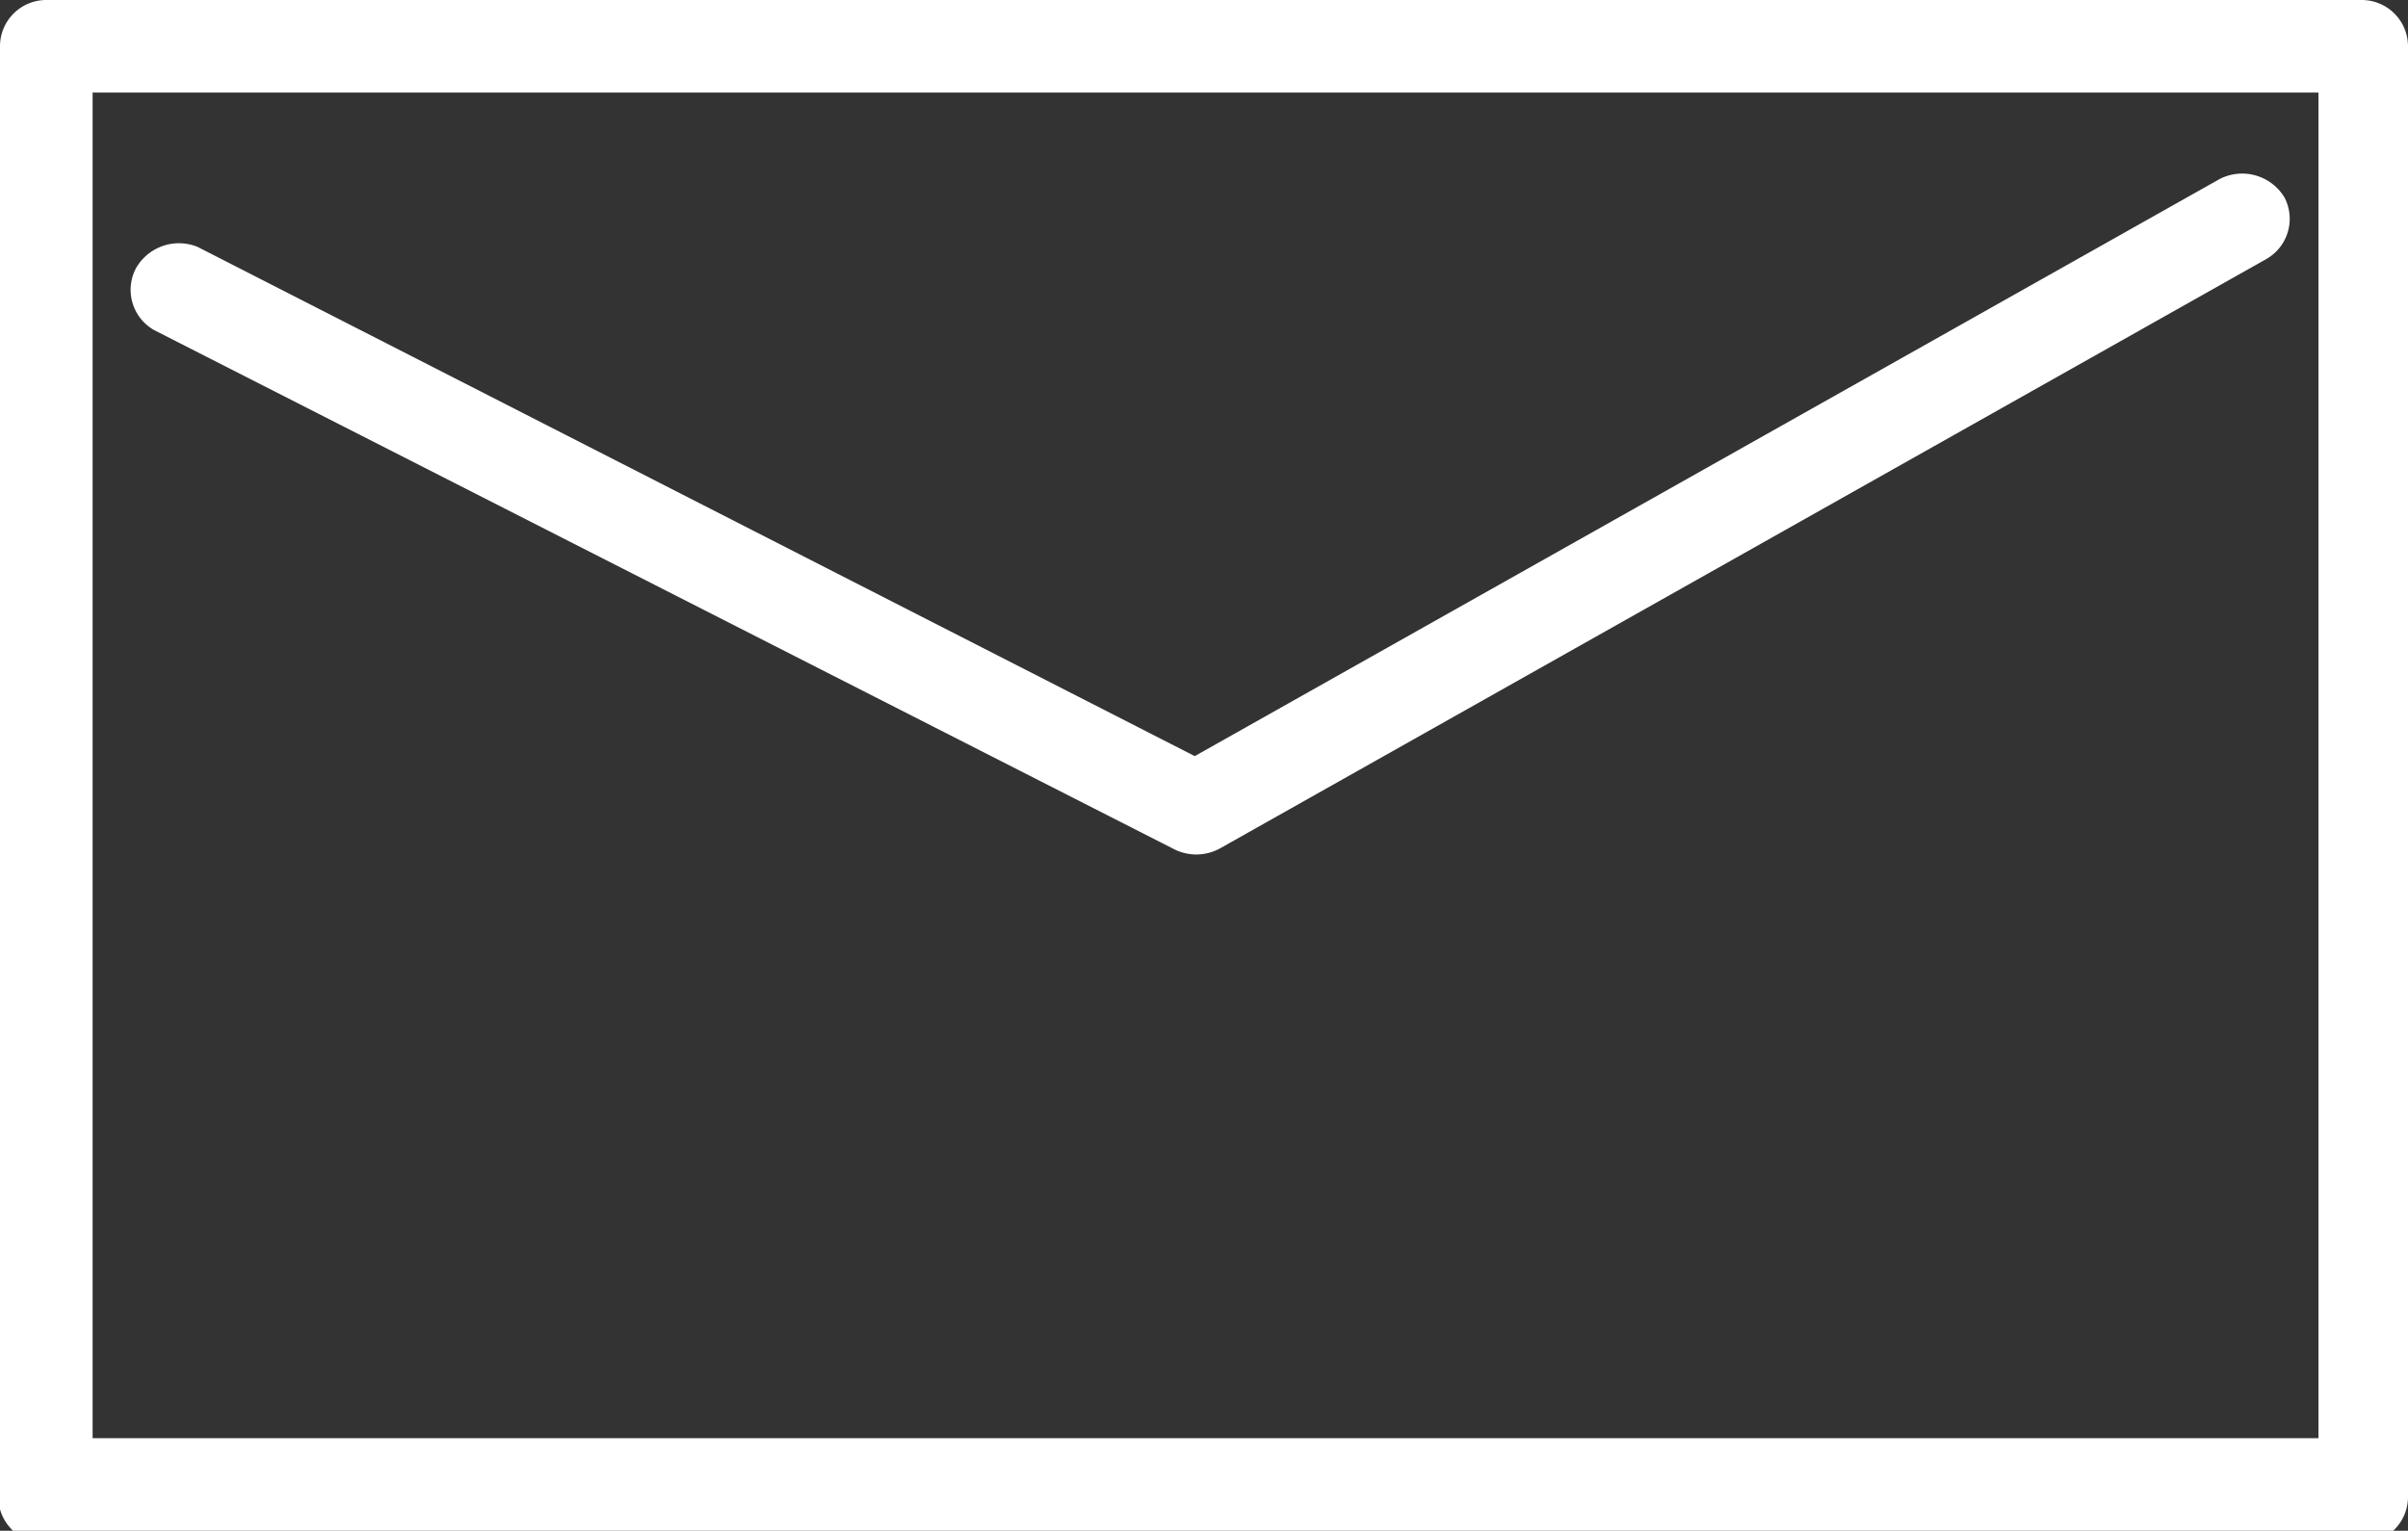
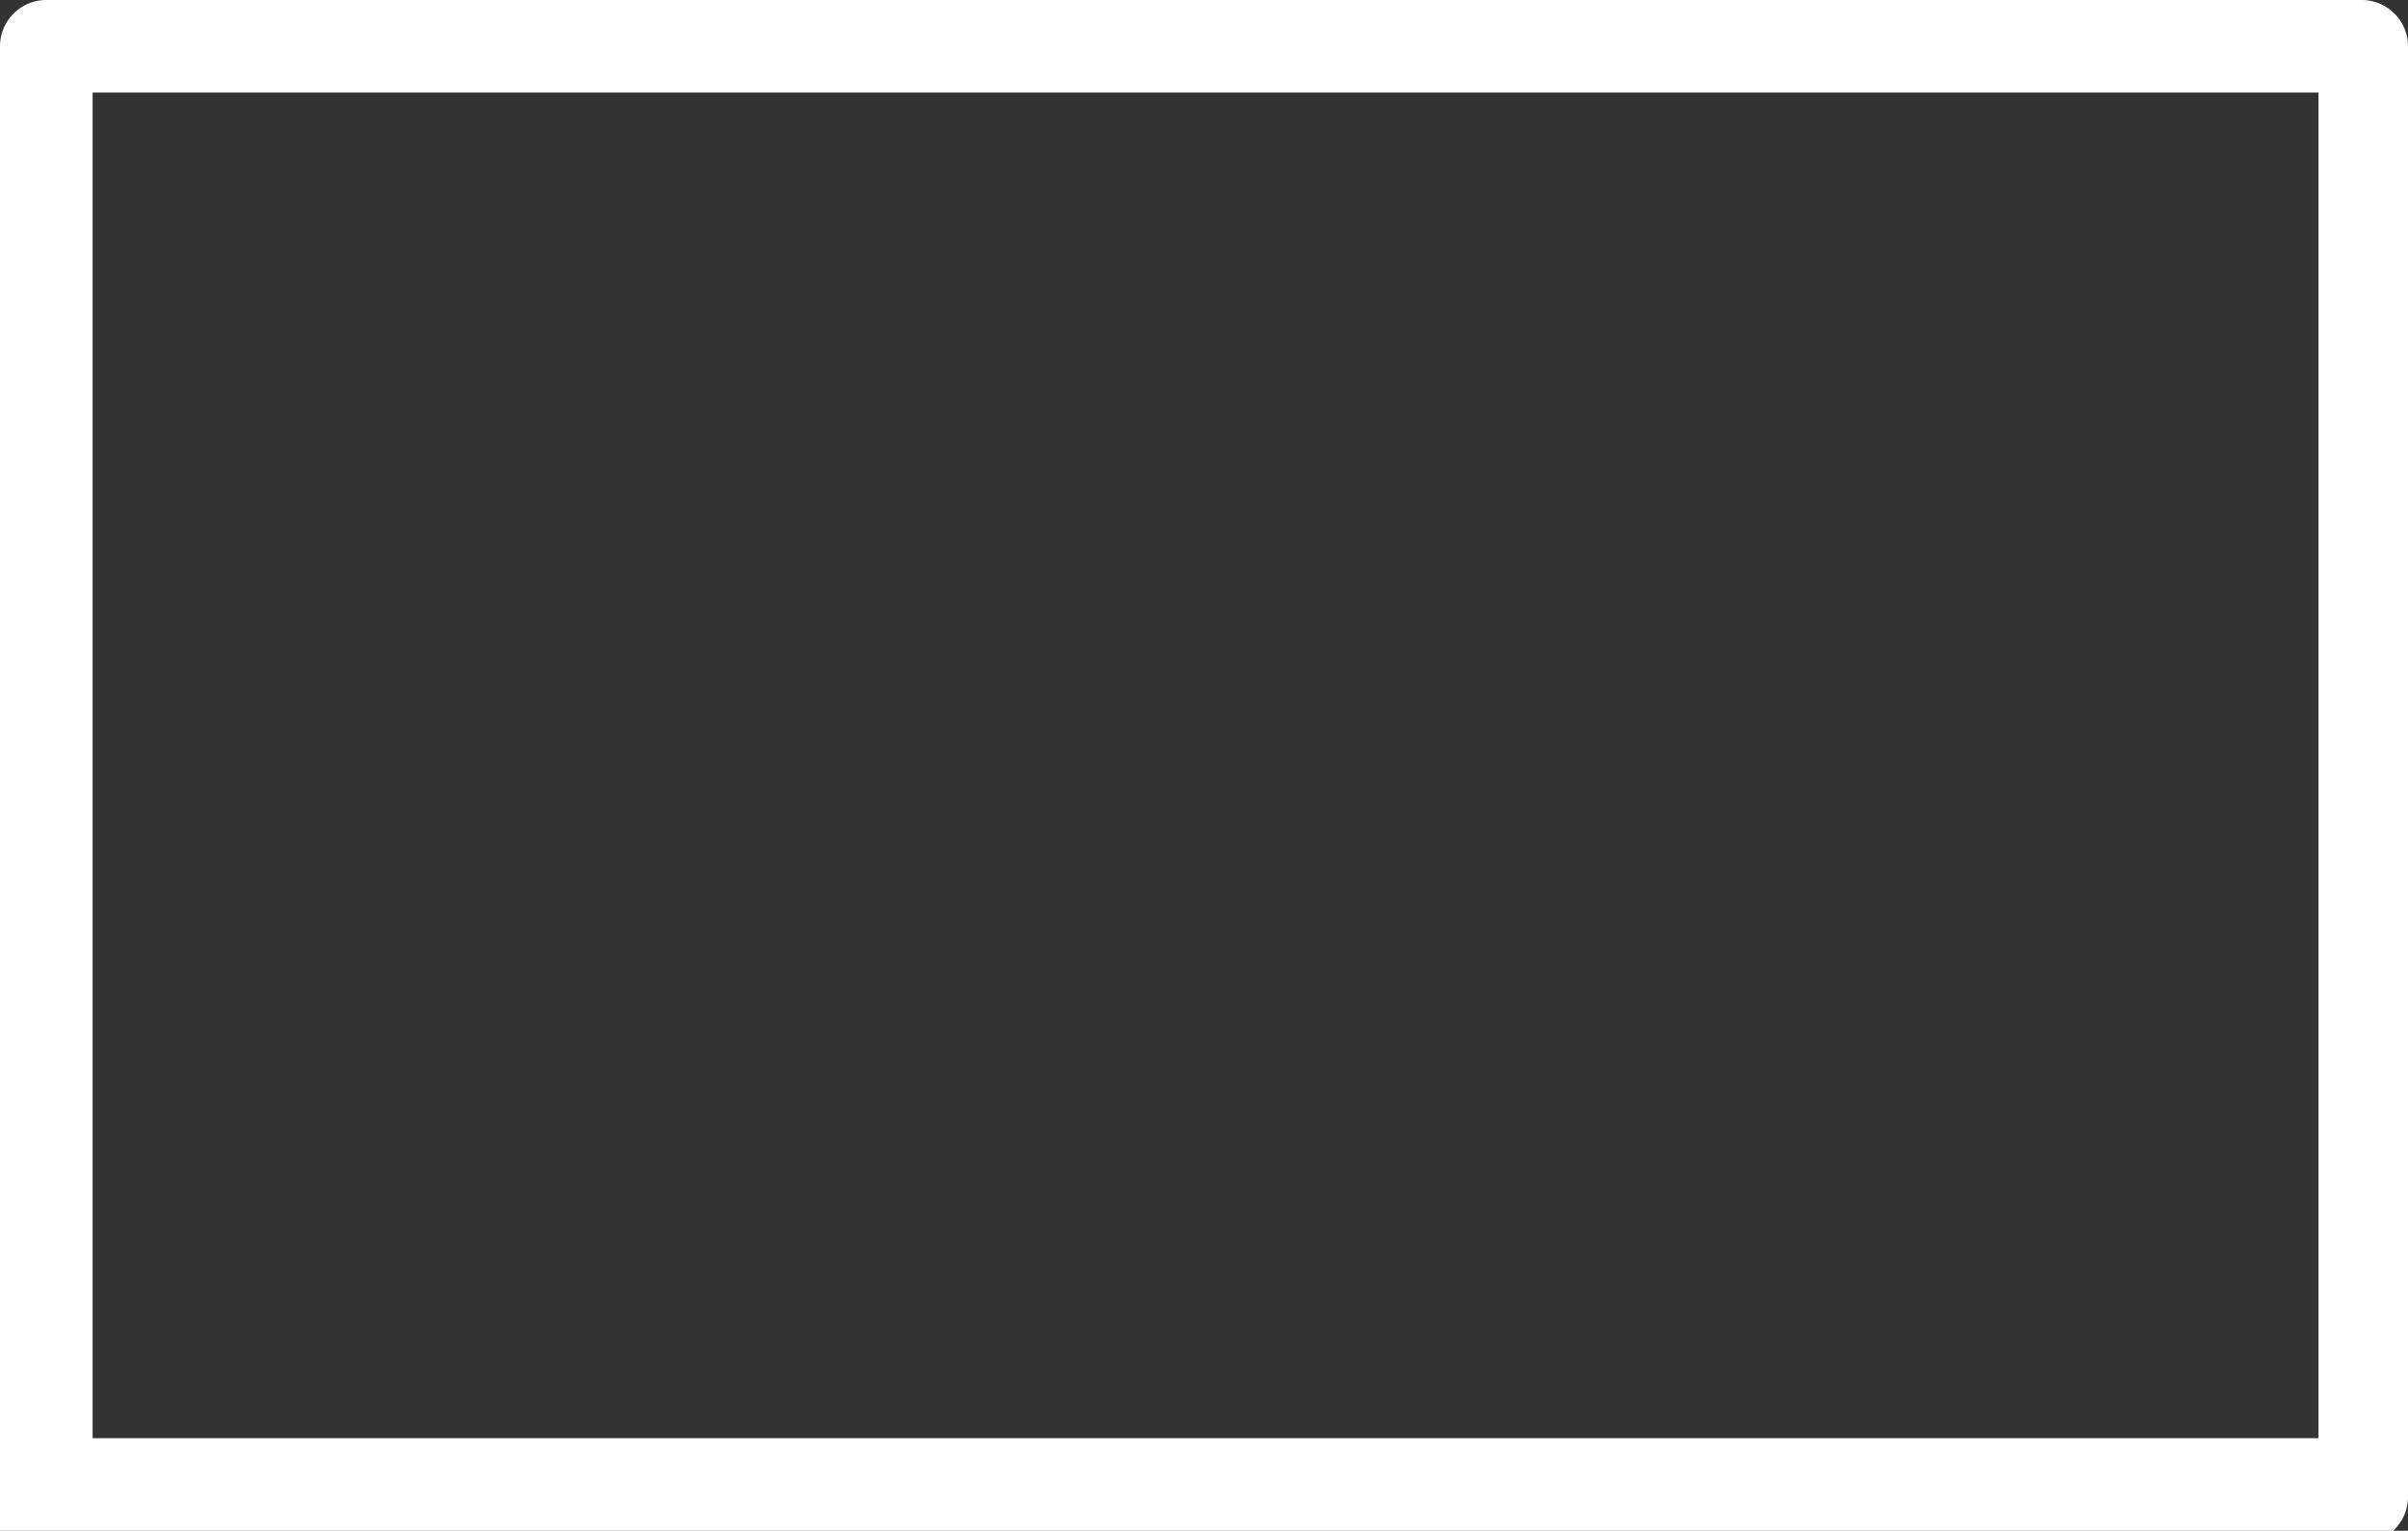
<svg xmlns="http://www.w3.org/2000/svg" viewBox="0 0 7.8 4.96">
  <rect x="0" y="0" width="7.8" height="4.96" fill="#333333" stroke="none" />
  <defs>
    <style>.cls-1{fill:#fff;}</style>
  </defs>
  <title>ico-mail</title>
  <g id="Layer_2" data-name="Layer 2">
    <g id="Layer_1-2" data-name="Layer 1">
-       <path class="cls-1" d="M7.65,0H.15A.15.15,0,0,0,0,.15V4.81A.15.15,0,0,0,.15,5h7.5a.15.15,0,0,0,.15-.15V.15A.15.15,0,0,0,7.65,0ZM7.51,4.66H.3V.3H7.51Z" />
-       <path class="cls-1" d="M3.8,2.75a.16.16,0,0,0,.15,0L7.34.84A.15.15,0,0,0,7.4.64.16.16,0,0,0,7.19.58L3.87,2.45.64.8a.16.16,0,0,0-.2.07.15.15,0,0,0,.06.2Z" />
+       <path class="cls-1" d="M7.65,0H.15A.15.15,0,0,0,0,.15A.15.15,0,0,0,.15,5h7.5a.15.15,0,0,0,.15-.15V.15A.15.15,0,0,0,7.65,0ZM7.51,4.66H.3V.3H7.51Z" />
    </g>
  </g>
</svg>